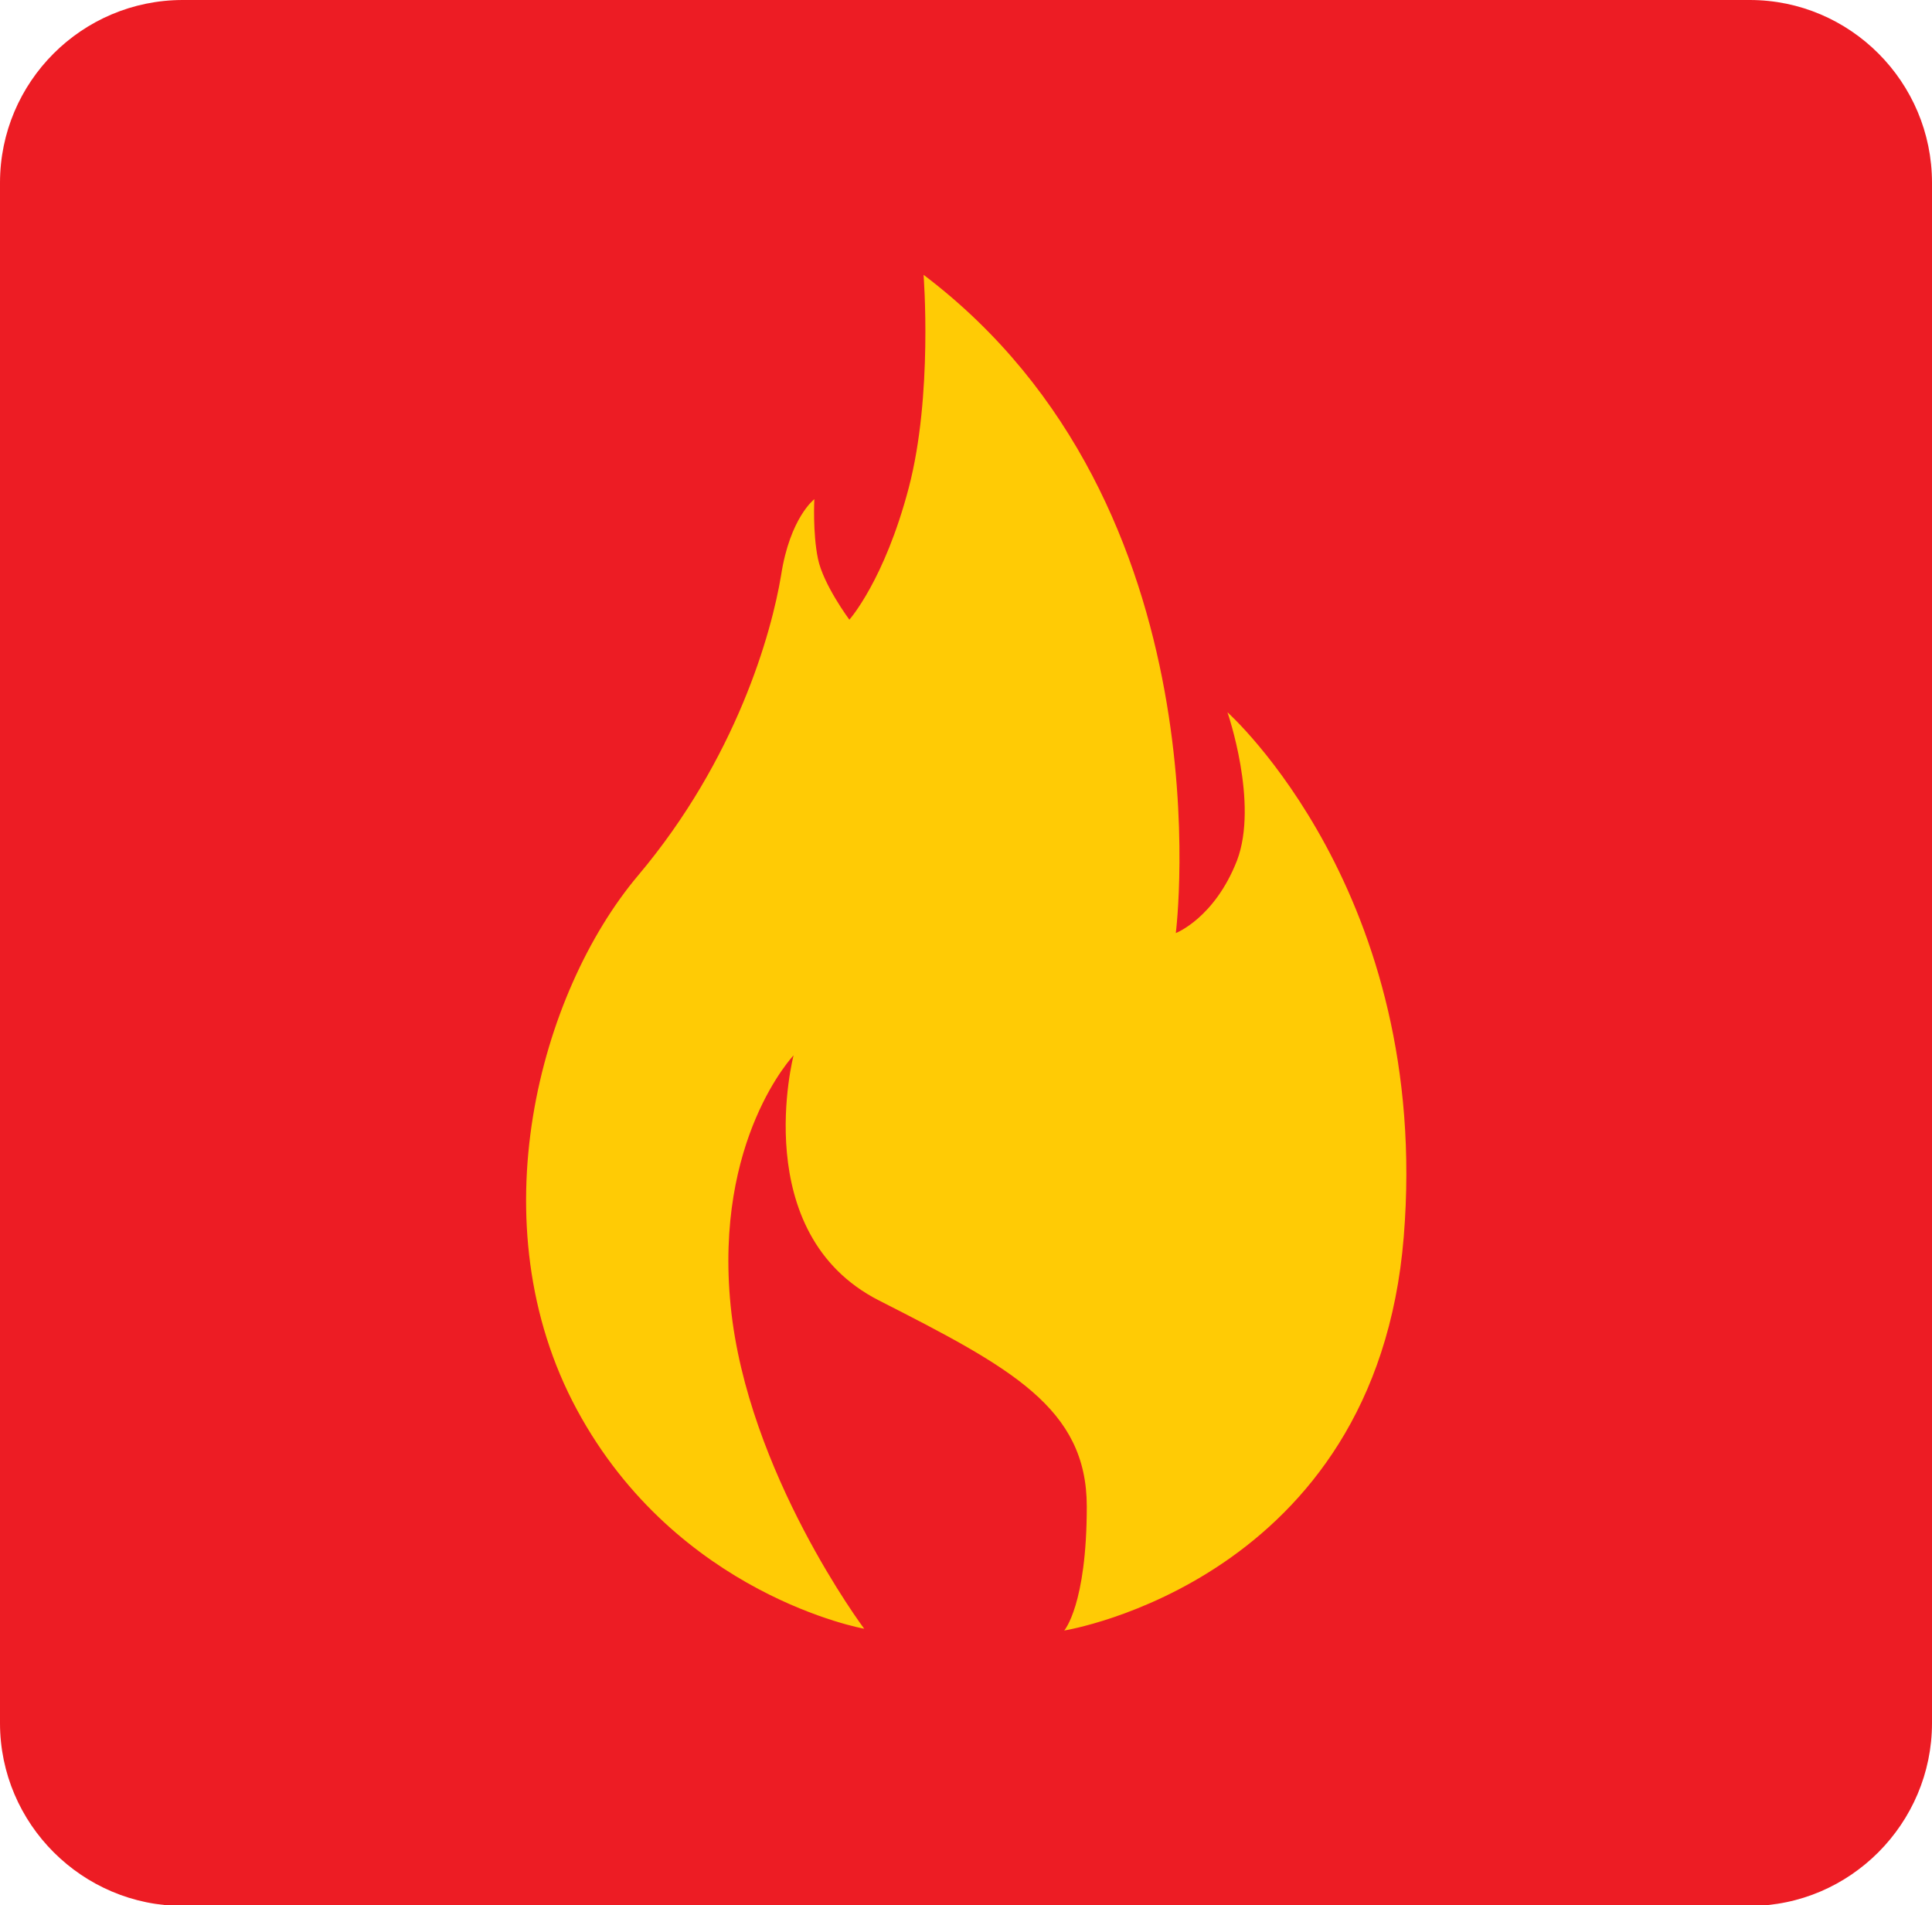
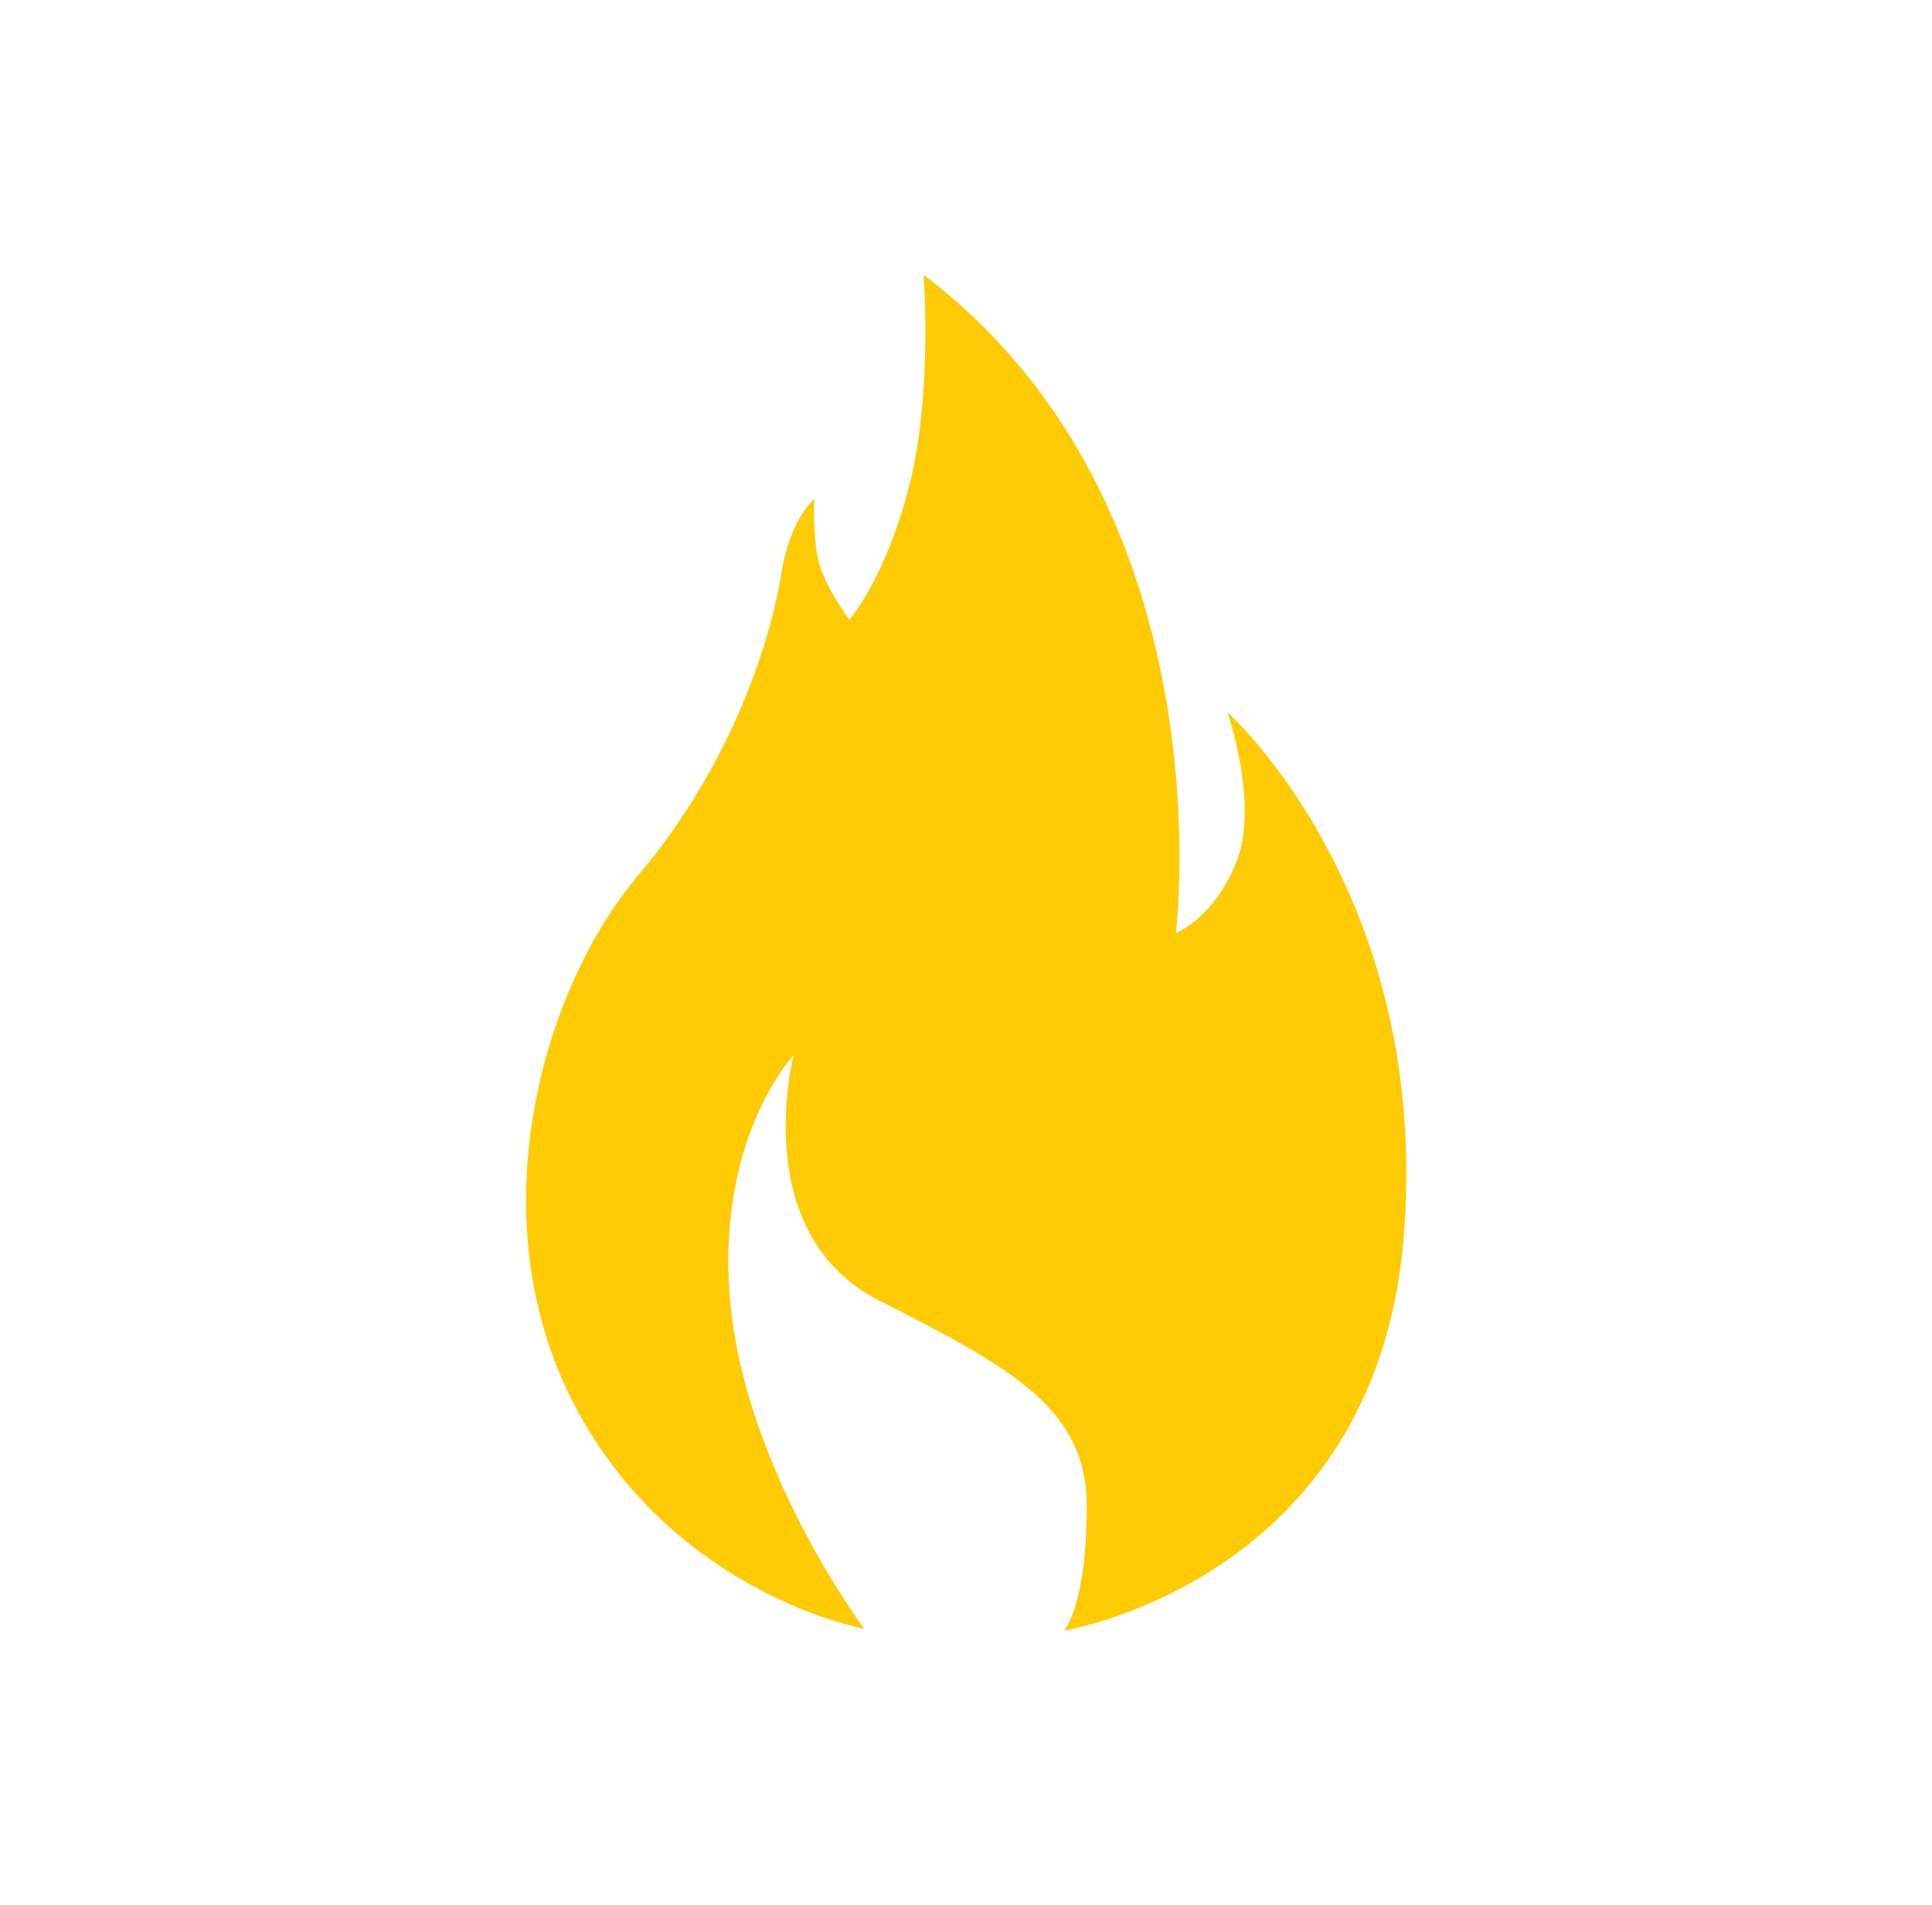
<svg xmlns="http://www.w3.org/2000/svg" id="Layer_2" data-name="Layer 2" viewBox="0 0 32.55 32.1">
  <g id="Layer_1-2" data-name="Layer 1">
    <g>
-       <path d="M3.08,0h26.4c1.69,0,3.07,1.38,3.07,3.08v25.95c0,1.69-1.38,3.08-3.07,3.08H3.08c-1.69,0-3.08-1.38-3.08-3.08V3.08C0,1.38,1.38,0,3.08,0" style="fill: #ed1c24; fill-rule: evenodd; stroke-width: 0px;" />
      <path d="M15.56,4.63s.16,2.03-.25,3.59c-.41,1.56-1,2.22-1,2.22,0,0-.44-.59-.53-1.03s-.06-1-.06-1c0,0-.41.31-.56,1.28-.16.97-.75,3.09-2.41,5.06-1.66,1.97-2.72,5.87-1.03,9,1.69,3.13,4.84,3.69,4.84,3.69,0,0-1.97-2.63-2.25-5.44-.28-2.81,1.06-4.22,1.06-4.22,0,0-.78,3,1.44,4.13,2.22,1.13,3.5,1.81,3.5,3.47s-.38,2.09-.38,2.09c0,0,5.25-.84,5.72-6.63.47-5.78-2.97-8.84-2.97-8.84,0,0,.53,1.53.16,2.5-.38.97-1.03,1.22-1.03,1.22,0,0,.91-7.19-4.25-11.09" style="fill: #ffcb05; fill-rule: evenodd; stroke-width: 0px;" />
    </g>
  </g>
</svg>